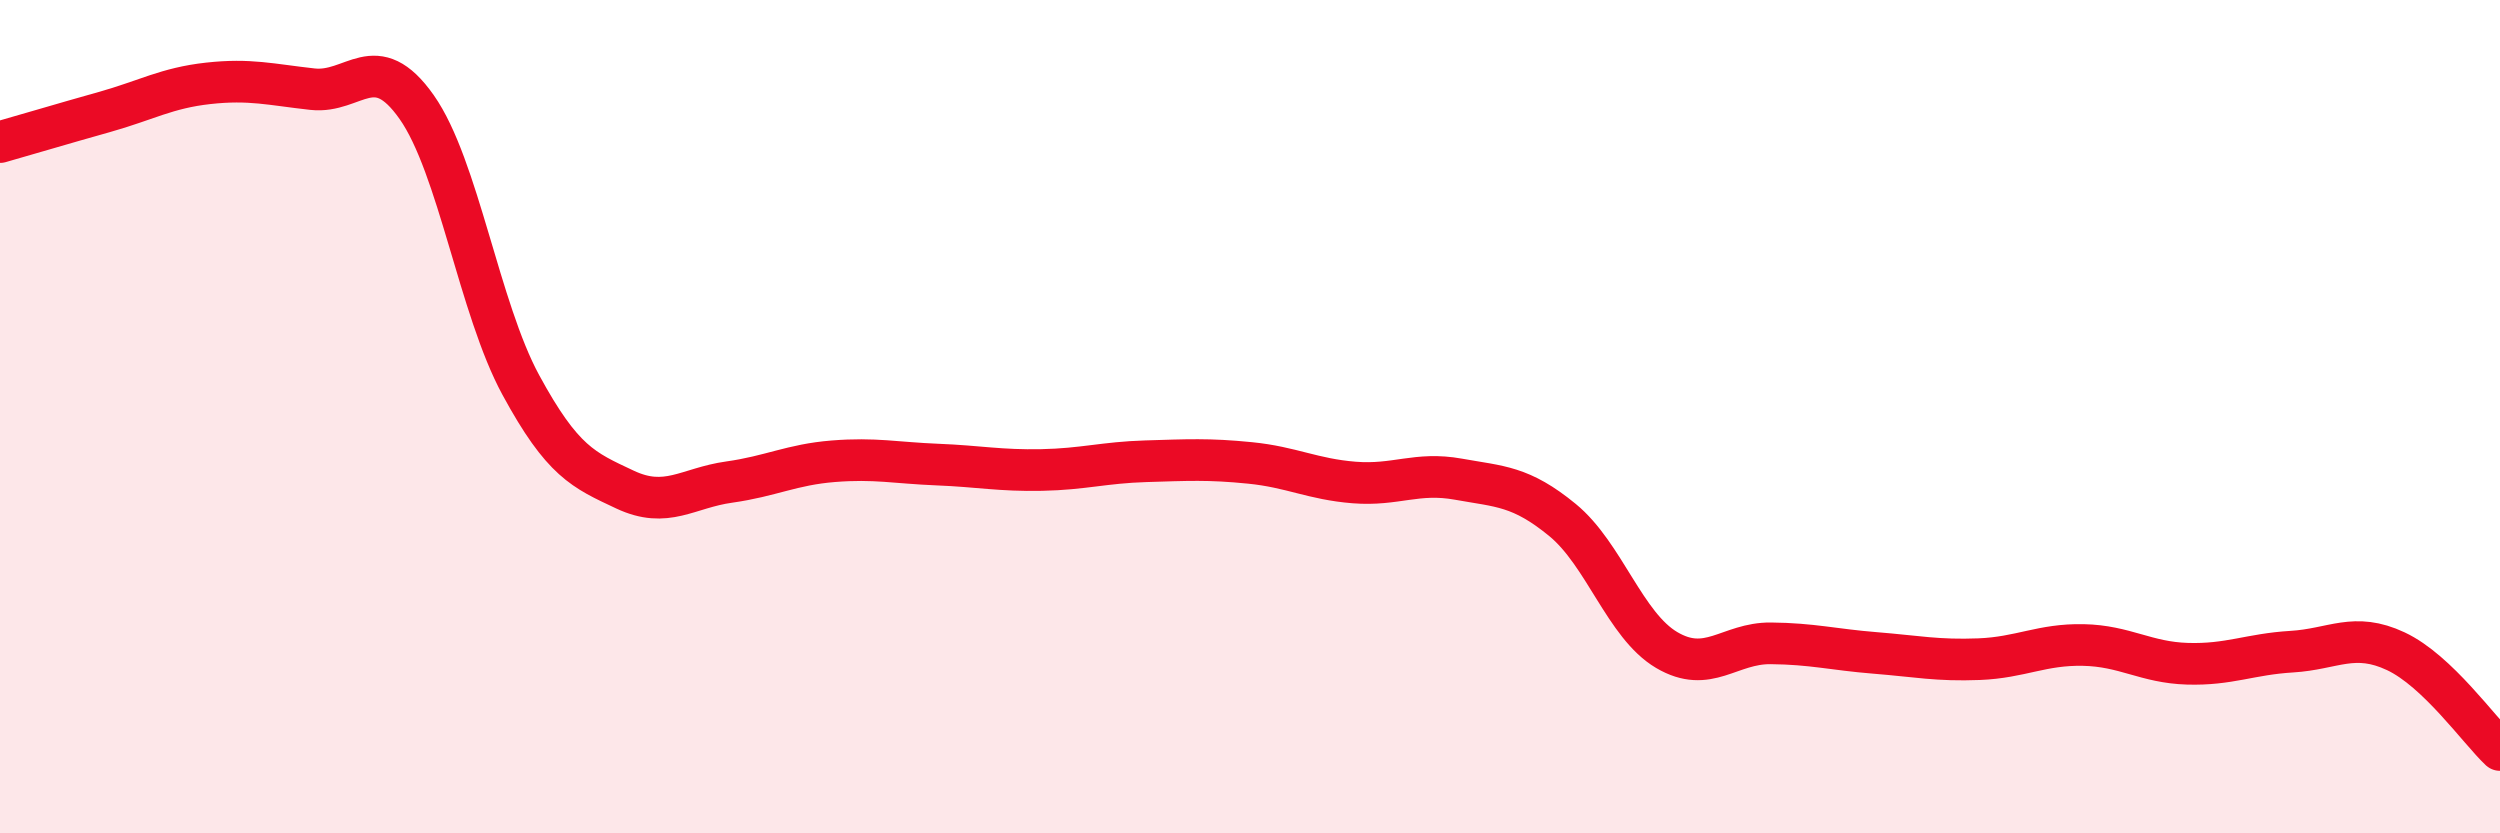
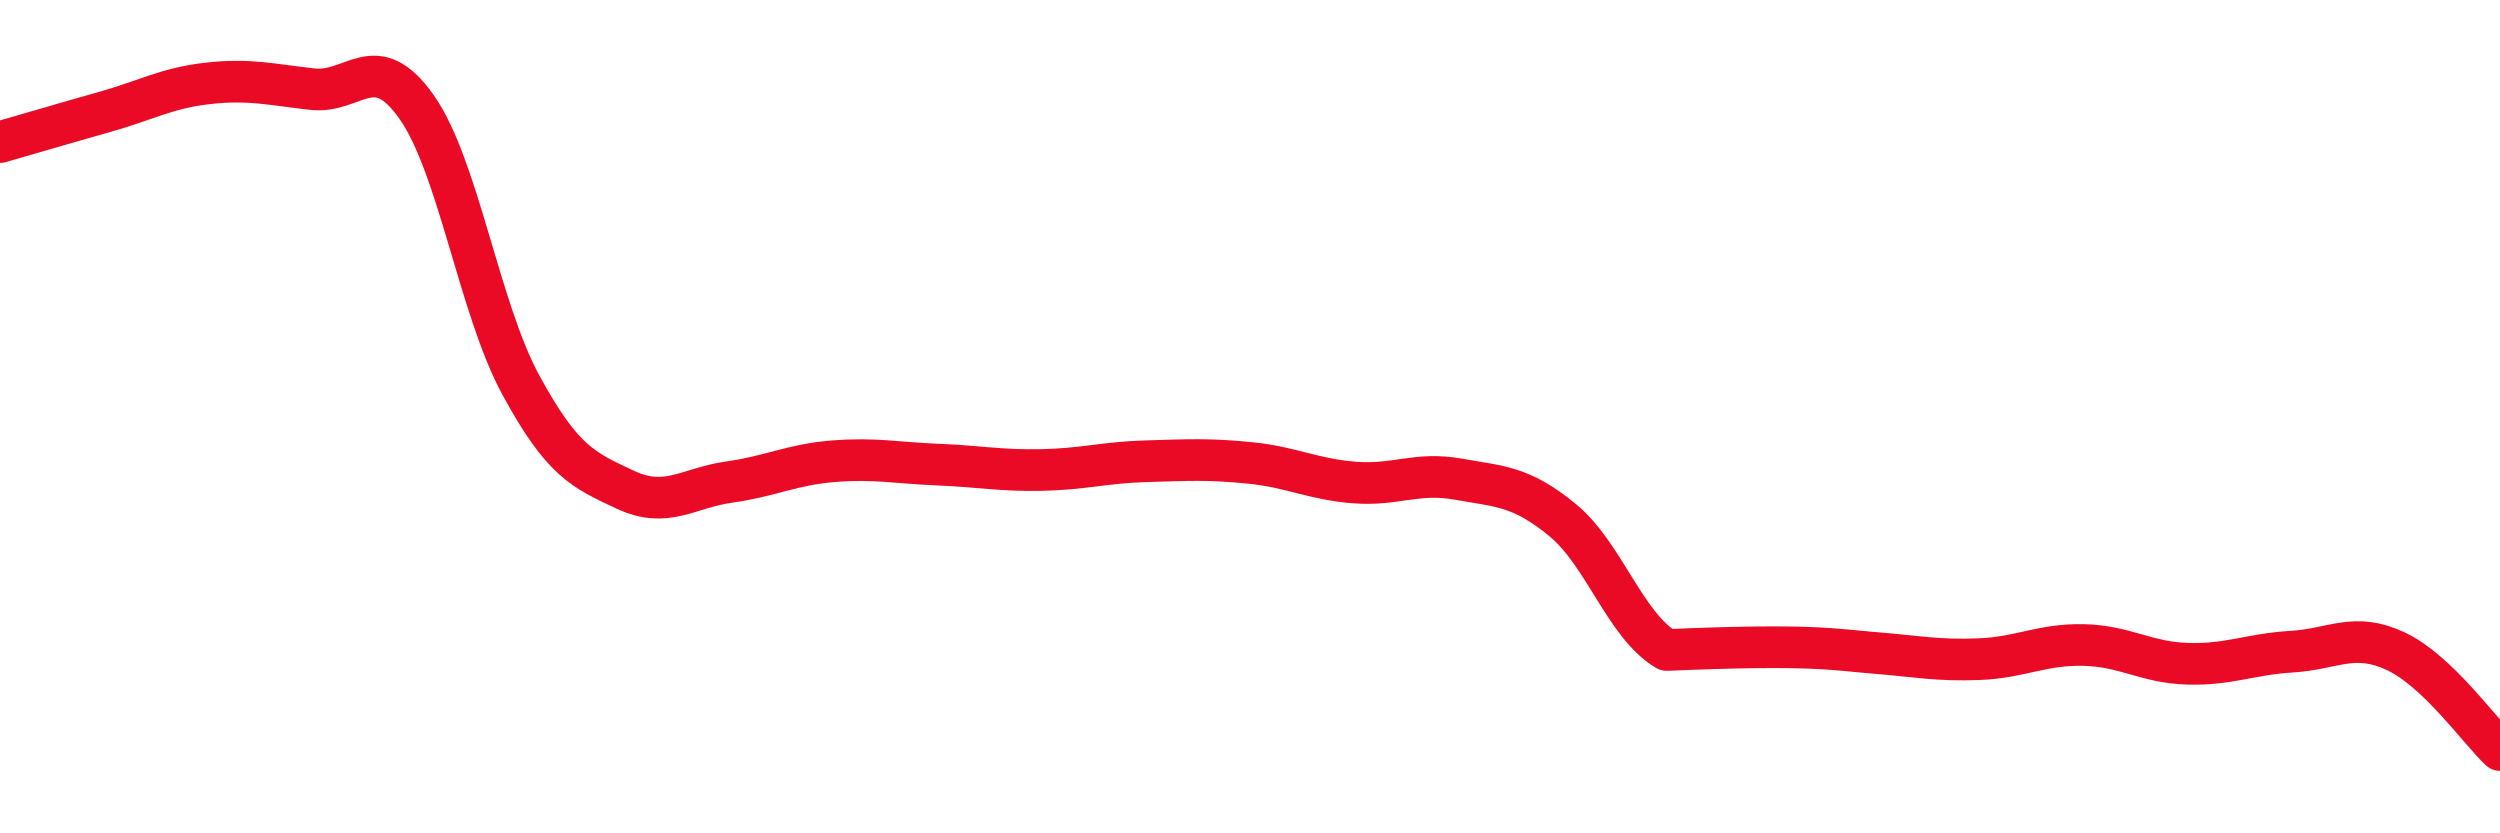
<svg xmlns="http://www.w3.org/2000/svg" width="60" height="20" viewBox="0 0 60 20">
-   <path d="M 0,3.41 C 0.5,3.27 1.5,2.97 2.5,2.69 C 3.5,2.41 4,2.11 5,2 C 6,1.89 6.5,2.03 7.5,2.14 C 8.5,2.25 9,1.15 10,2.57 C 11,3.99 11.5,7.4 12.5,9.24 C 13.5,11.08 14,11.28 15,11.75 C 16,12.22 16.5,11.71 17.5,11.57 C 18.5,11.43 19,11.15 20,11.07 C 21,10.99 21.5,11.11 22.5,11.15 C 23.5,11.19 24,11.3 25,11.28 C 26,11.26 26.5,11.1 27.5,11.07 C 28.5,11.04 29,11.01 30,11.11 C 31,11.21 31.5,11.5 32.5,11.58 C 33.5,11.66 34,11.32 35,11.5 C 36,11.68 36.5,11.66 37.5,12.48 C 38.5,13.3 39,15.01 40,15.6 C 41,16.19 41.5,15.43 42.5,15.44 C 43.5,15.45 44,15.59 45,15.67 C 46,15.75 46.5,15.86 47.5,15.82 C 48.5,15.78 49,15.46 50,15.48 C 51,15.5 51.5,15.9 52.5,15.93 C 53.5,15.96 54,15.7 55,15.64 C 56,15.58 56.5,15.16 57.5,15.63 C 58.5,16.1 59.5,17.53 60,18L60 20L0 20Z" fill="#EB0A25" opacity="0.1" stroke-linecap="round" stroke-linejoin="round" />
-   <path d="M 0,3.41 C 0.5,3.27 1.5,2.97 2.5,2.69 C 3.5,2.41 4,2.11 5,2 C 6,1.89 6.5,2.03 7.5,2.14 C 8.5,2.25 9,1.15 10,2.57 C 11,3.99 11.5,7.4 12.5,9.24 C 13.5,11.08 14,11.28 15,11.75 C 16,12.22 16.5,11.71 17.5,11.57 C 18.5,11.43 19,11.15 20,11.07 C 21,10.99 21.5,11.11 22.5,11.15 C 23.5,11.19 24,11.3 25,11.28 C 26,11.26 26.5,11.1 27.5,11.07 C 28.5,11.04 29,11.01 30,11.11 C 31,11.21 31.5,11.5 32.5,11.58 C 33.5,11.66 34,11.32 35,11.5 C 36,11.68 36.5,11.66 37.5,12.48 C 38.5,13.3 39,15.01 40,15.6 C 41,16.19 41.5,15.43 42.5,15.44 C 43.5,15.45 44,15.59 45,15.67 C 46,15.75 46.5,15.86 47.5,15.82 C 48.5,15.78 49,15.46 50,15.48 C 51,15.5 51.5,15.9 52.5,15.93 C 53.5,15.96 54,15.7 55,15.64 C 56,15.58 56.5,15.16 57.5,15.63 C 58.5,16.1 59.5,17.53 60,18" stroke="#EB0A25" stroke-width="1" fill="none" stroke-linecap="round" stroke-linejoin="round" />
+   <path d="M 0,3.41 C 0.5,3.27 1.5,2.97 2.5,2.69 C 3.5,2.41 4,2.11 5,2 C 6,1.89 6.5,2.03 7.5,2.14 C 8.5,2.25 9,1.15 10,2.57 C 11,3.99 11.5,7.4 12.5,9.24 C 13.5,11.08 14,11.28 15,11.75 C 16,12.22 16.5,11.71 17.5,11.57 C 18.5,11.43 19,11.15 20,11.07 C 21,10.99 21.5,11.11 22.5,11.15 C 23.5,11.19 24,11.3 25,11.28 C 26,11.26 26.5,11.1 27.5,11.07 C 28.5,11.04 29,11.01 30,11.11 C 31,11.21 31.5,11.5 32.5,11.58 C 33.5,11.66 34,11.32 35,11.5 C 36,11.68 36.5,11.66 37.5,12.48 C 38.5,13.3 39,15.01 40,15.6 C 43.5,15.45 44,15.59 45,15.67 C 46,15.75 46.5,15.86 47.5,15.82 C 48.5,15.78 49,15.46 50,15.48 C 51,15.5 51.5,15.9 52.5,15.93 C 53.5,15.96 54,15.7 55,15.64 C 56,15.58 56.5,15.16 57.5,15.63 C 58.5,16.1 59.5,17.53 60,18" stroke="#EB0A25" stroke-width="1" fill="none" stroke-linecap="round" stroke-linejoin="round" />
</svg>